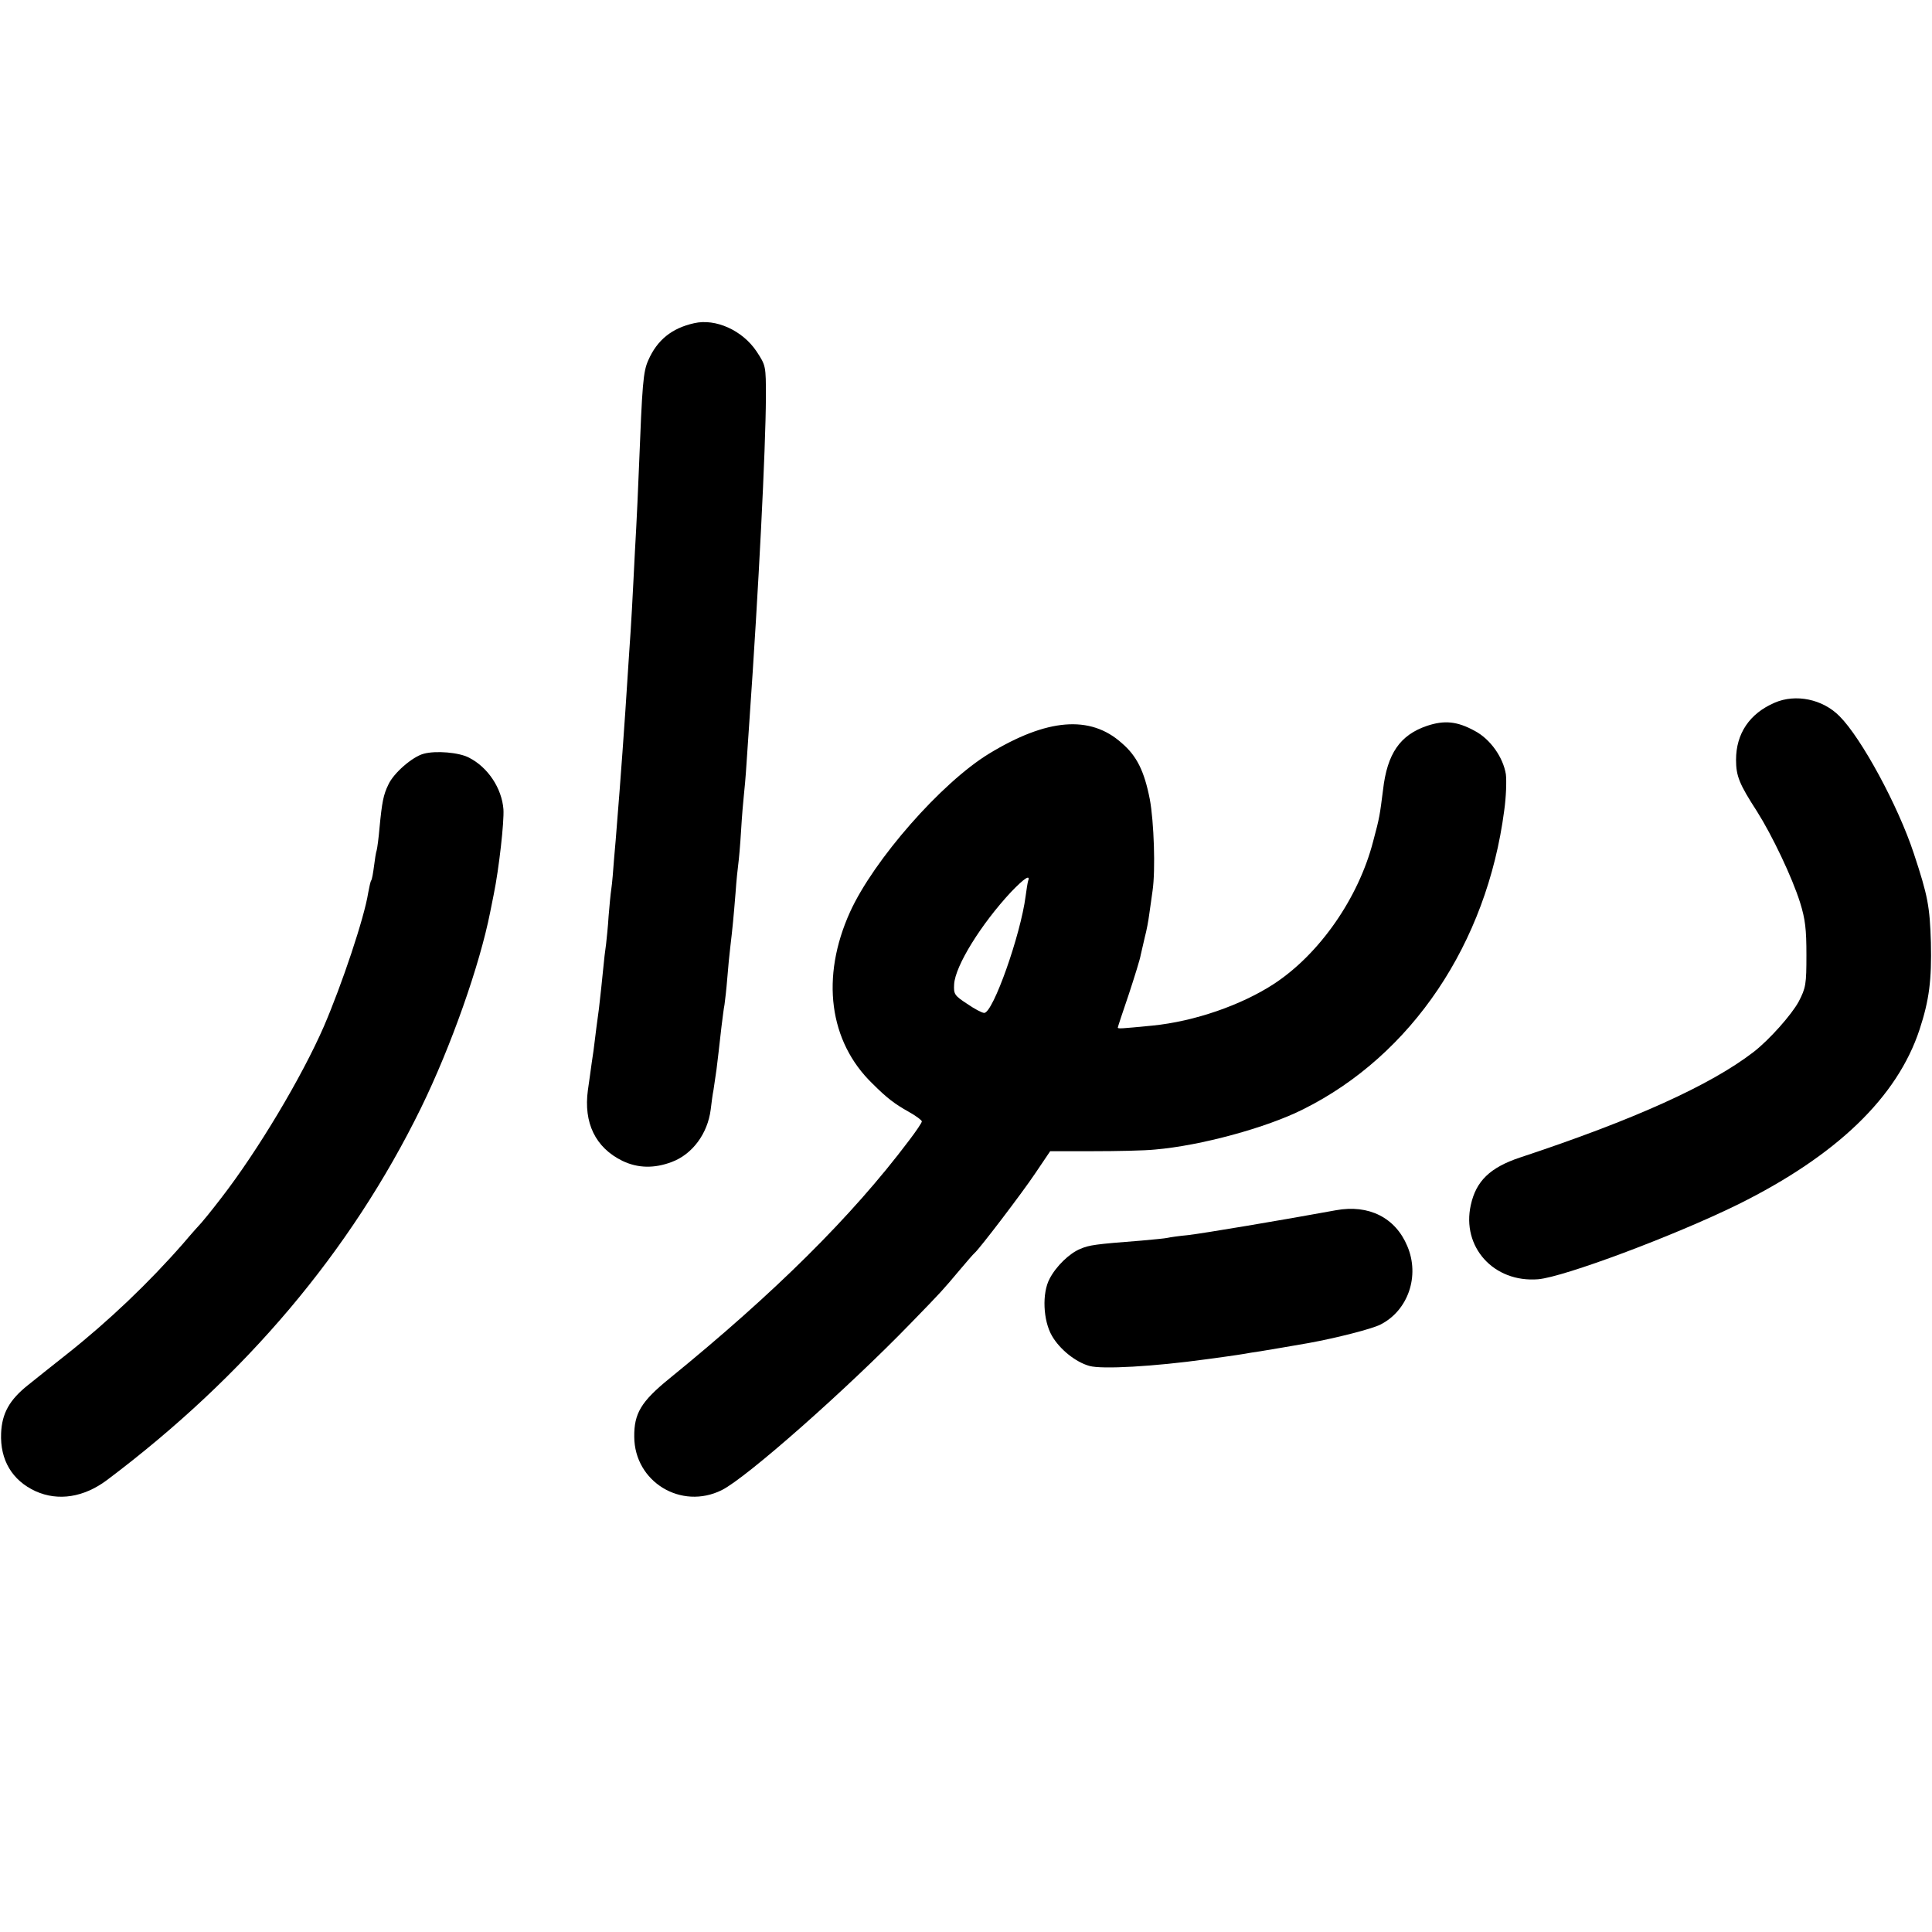
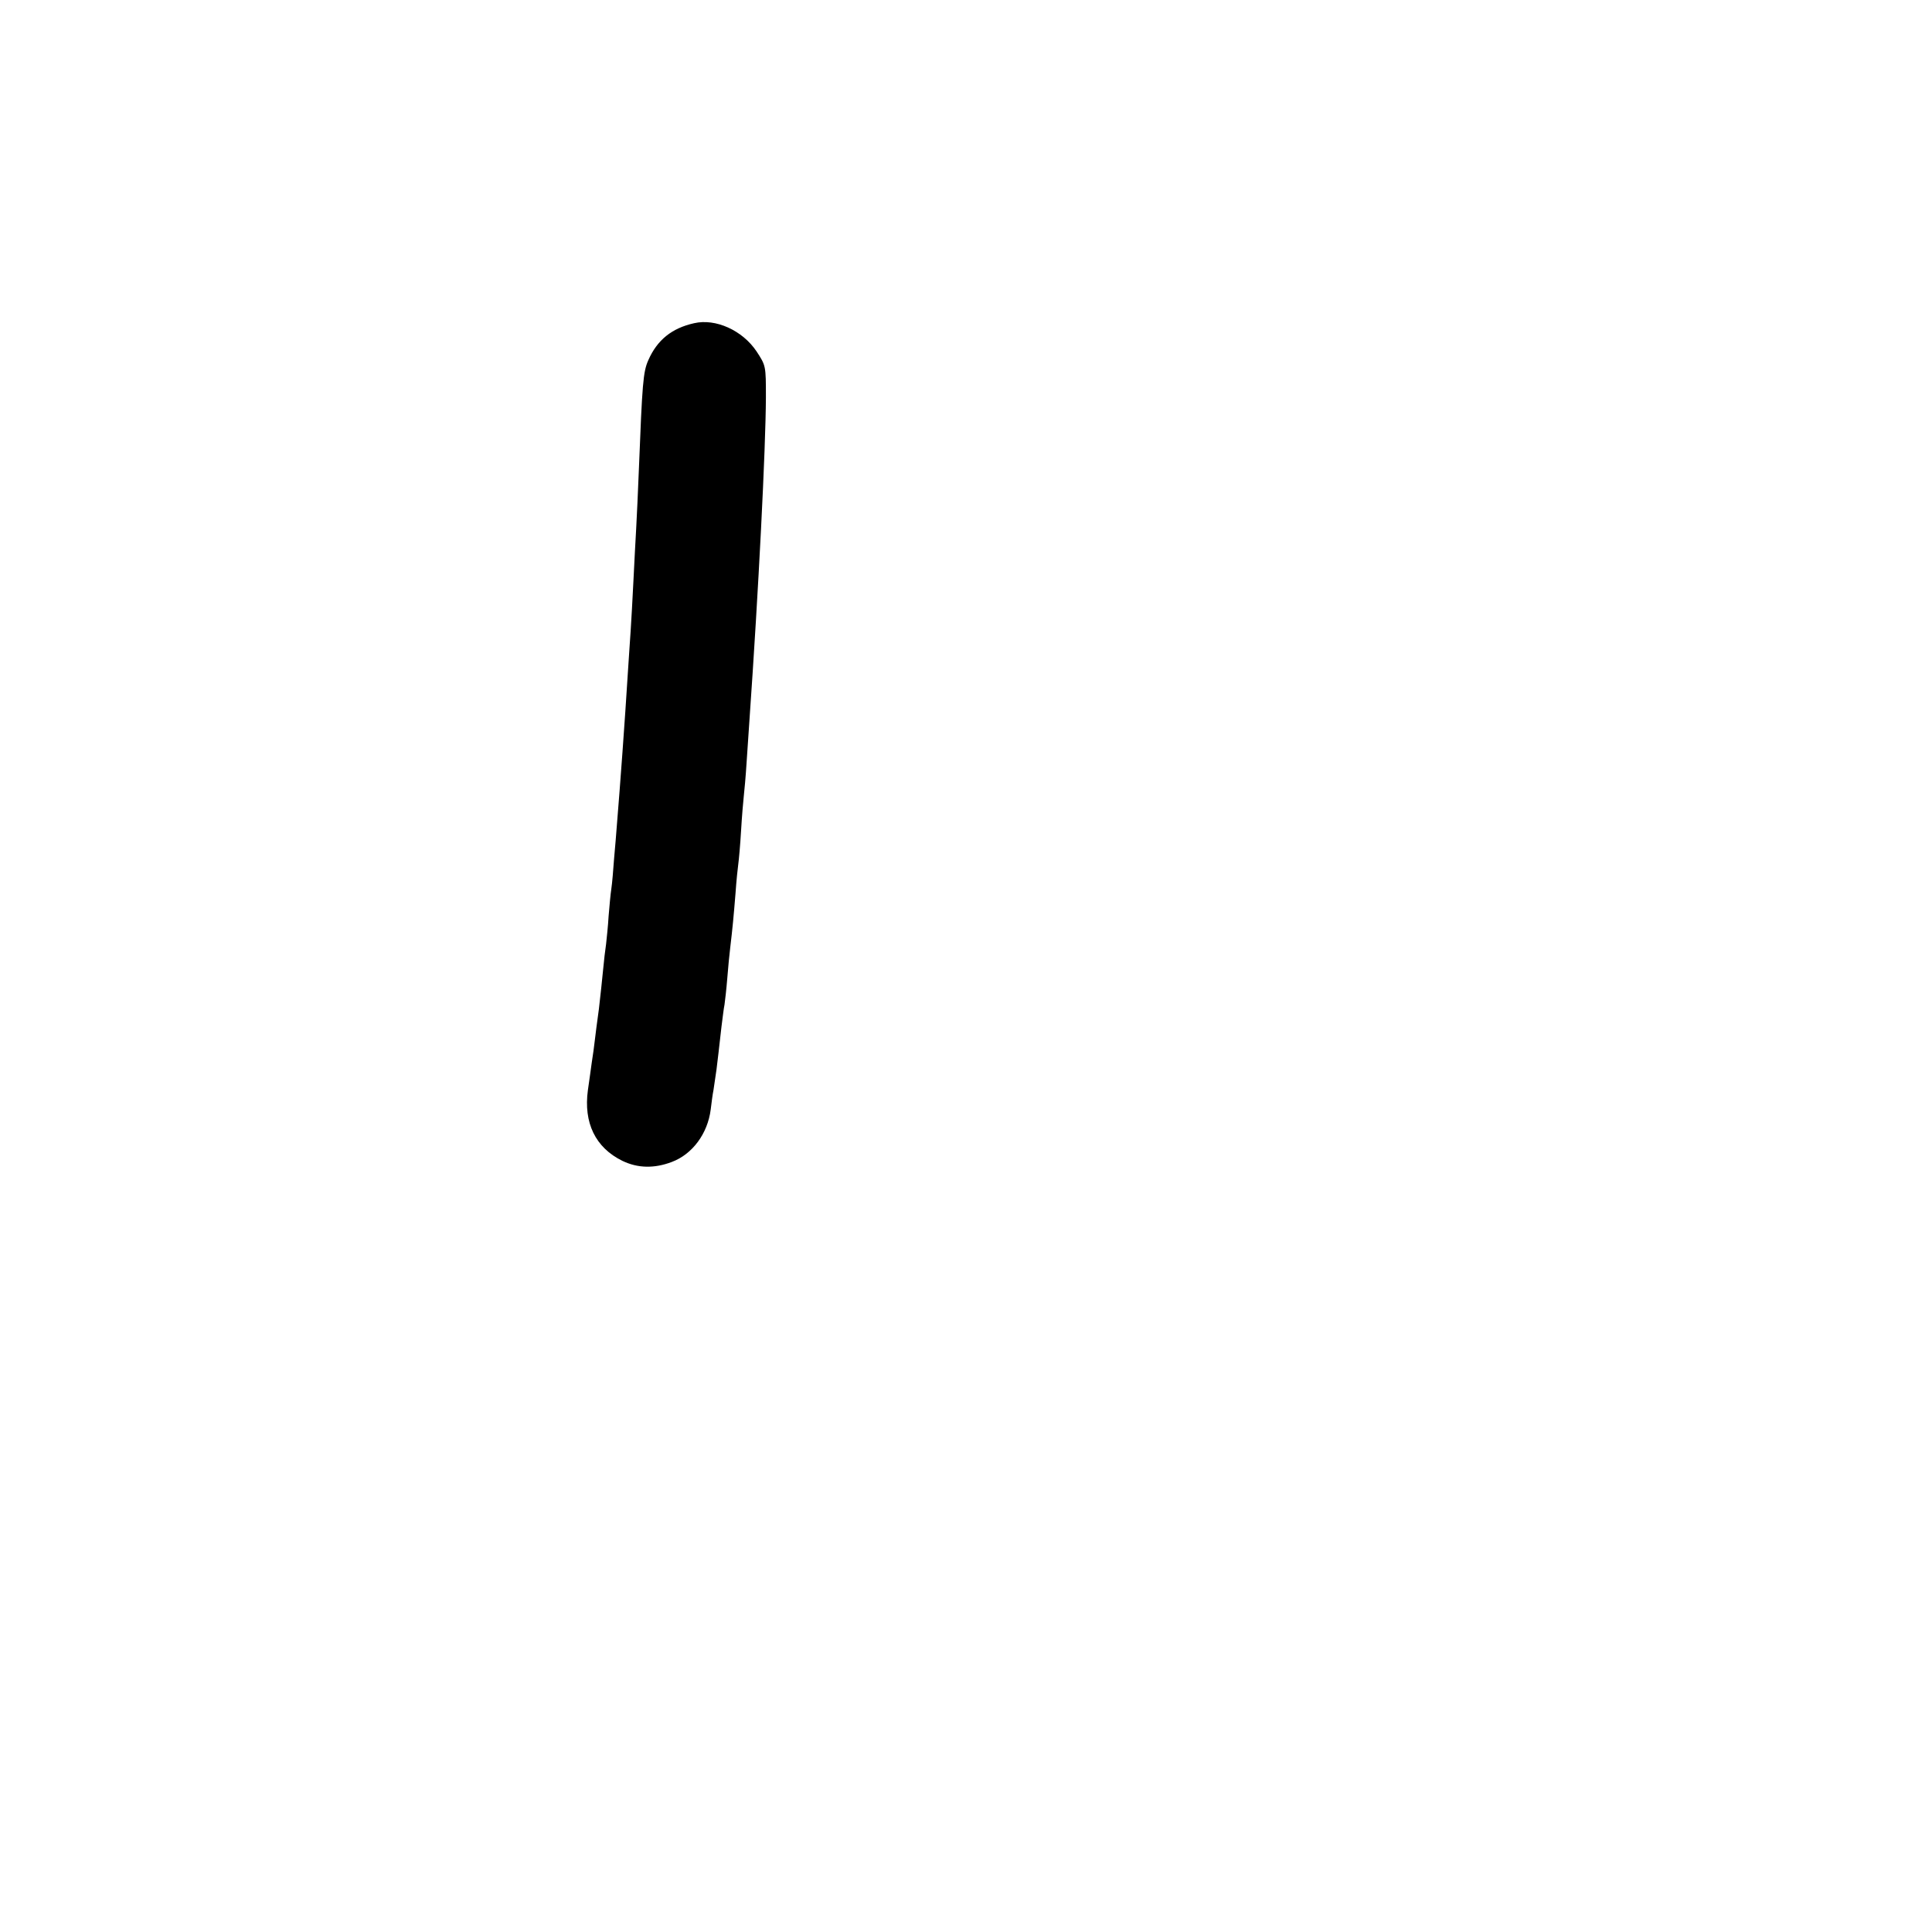
<svg xmlns="http://www.w3.org/2000/svg" version="1.0" width="700pt" height="700pt" viewBox="0 0 700 700" preserveAspectRatio="xMidYMid meet">
  <g transform="translate(0,700) scale(0.1,-0.1)" fill="#000000" stroke="none">
    <path d="M2515 5829 c-81 -18 -134 -61 -166 -134 -19 -42 -22 -86 -34 -390 -3 -82 -8 -181 -10 -220 -2 -38 -7 -124 -10 -190 -3 -66 -8 -147 -10 -180 -2 -33 -7 -100 -10 -150 -11 -177 -28 -410 -40 -555 -2 -25 -6 -79 -10 -120 -3 -41 -7 -91 -10 -110 -3 -19 -7 -64 -10 -100 -2 -36 -7 -81 -9 -100 -3 -19 -8 -62 -11 -95 -3 -33 -10 -96 -15 -140 -6 -44 -13 -96 -15 -115 -2 -19 -7 -55 -11 -80 -3 -25 -10 -70 -14 -100 -16 -118 27 -208 125 -256 56 -27 116 -28 179 -4 75 28 130 103 141 190 3 25 7 56 10 70 2 14 7 48 11 75 6 52 8 63 18 155 4 30 8 66 11 80 2 14 7 57 10 95 3 39 8 90 11 114 8 67 12 109 19 196 3 44 8 91 10 105 2 14 7 68 10 120 3 52 8 109 10 127 2 17 7 71 10 120 3 48 8 115 10 148 34 486 59 986 60 1175 0 115 0 115 -34 167 -51 76 -148 120 -226 102z" />
-     <path d="M6430 4454 c-91 -39 -140 -112 -140 -207 0 -59 12 -88 76 -187 55 -87 127 -238 156 -330 19 -61 23 -97 23 -190 0 -106 -2 -119 -28 -169 -26 -48 -107 -139 -164 -183 -156 -120 -432 -245 -846 -382 -108 -36 -159 -85 -178 -172 -34 -152 83 -282 244 -269 93 8 492 157 724 271 357 177 577 388 658 634 35 107 44 178 41 315 -4 131 -11 169 -62 323 -57 173 -190 418 -269 497 -61 62 -159 82 -235 49z" />
-     <path d="M5170 4370 c-97 -33 -144 -100 -159 -232 -12 -93 -12 -98 -36 -187 -53 -205 -194 -407 -358 -515 -119 -78 -290 -137 -442 -152 -114 -11 -125 -12 -125 -7 0 2 18 57 40 121 21 64 41 128 43 142 3 14 10 43 15 65 6 22 13 59 16 83 3 23 9 61 12 85 11 75 5 250 -10 331 -20 102 -47 157 -102 204 -114 102 -271 89 -481 -39 -172 -105 -417 -384 -503 -573 -107 -236 -77 -470 82 -623 52 -52 80 -73 130 -101 27 -15 48 -31 48 -35 0 -5 -21 -36 -47 -70 -207 -275 -487 -552 -868 -862 -102 -83 -128 -126 -127 -211 1 -163 170 -266 317 -193 89 44 455 367 688 608 110 113 114 118 172 187 27 32 52 61 56 64 17 14 174 220 220 289 l54 80 155 0 c85 0 187 2 225 6 165 14 404 79 537 146 393 196 665 600 728 1082 7 49 9 108 6 132 -10 61 -56 127 -113 157 -64 35 -110 39 -173 18z m-1445 -562 c-2 -7 -6 -32 -9 -55 -18 -140 -118 -423 -150 -423 -8 0 -36 15 -62 33 -46 30 -49 35 -47 71 4 67 98 218 206 334 49 51 71 65 62 40z" />
-     <path d="M1535 4269 c-41 -11 -109 -70 -128 -112 -18 -37 -23 -63 -32 -157 -3 -36 -8 -72 -10 -80 -3 -8 -7 -35 -10 -59 -3 -23 -7 -47 -10 -51 -3 -4 -7 -24 -11 -45 -14 -90 -95 -332 -161 -485 -80 -183 -238 -448 -371 -620 -36 -47 -69 -87 -72 -90 -3 -3 -33 -36 -66 -75 -125 -143 -270 -281 -420 -400 -55 -43 -118 -94 -142 -113 -68 -54 -95 -103 -98 -175 -4 -97 40 -171 125 -210 82 -37 175 -22 258 40 503 378 883 828 1138 1348 110 225 213 518 251 710 1 6 7 35 13 65 19 93 38 263 35 308 -6 76 -56 152 -125 187 -36 19 -120 26 -164 14z" />
-     <path d="M4840 2615 c-196 -36 -483 -84 -535 -90 -33 -3 -67 -8 -75 -10 -8 -2 -51 -6 -95 -10 -168 -13 -188 -16 -221 -30 -39 -16 -87 -62 -111 -108 -28 -52 -24 -152 9 -208 28 -48 85 -94 135 -108 45 -13 235 -2 423 24 14 2 47 6 73 10 27 4 57 8 67 10 9 2 35 6 56 9 36 6 120 20 176 30 99 18 229 51 260 67 100 51 143 176 97 284 -43 103 -139 152 -259 130z" />
  </g>
</svg>